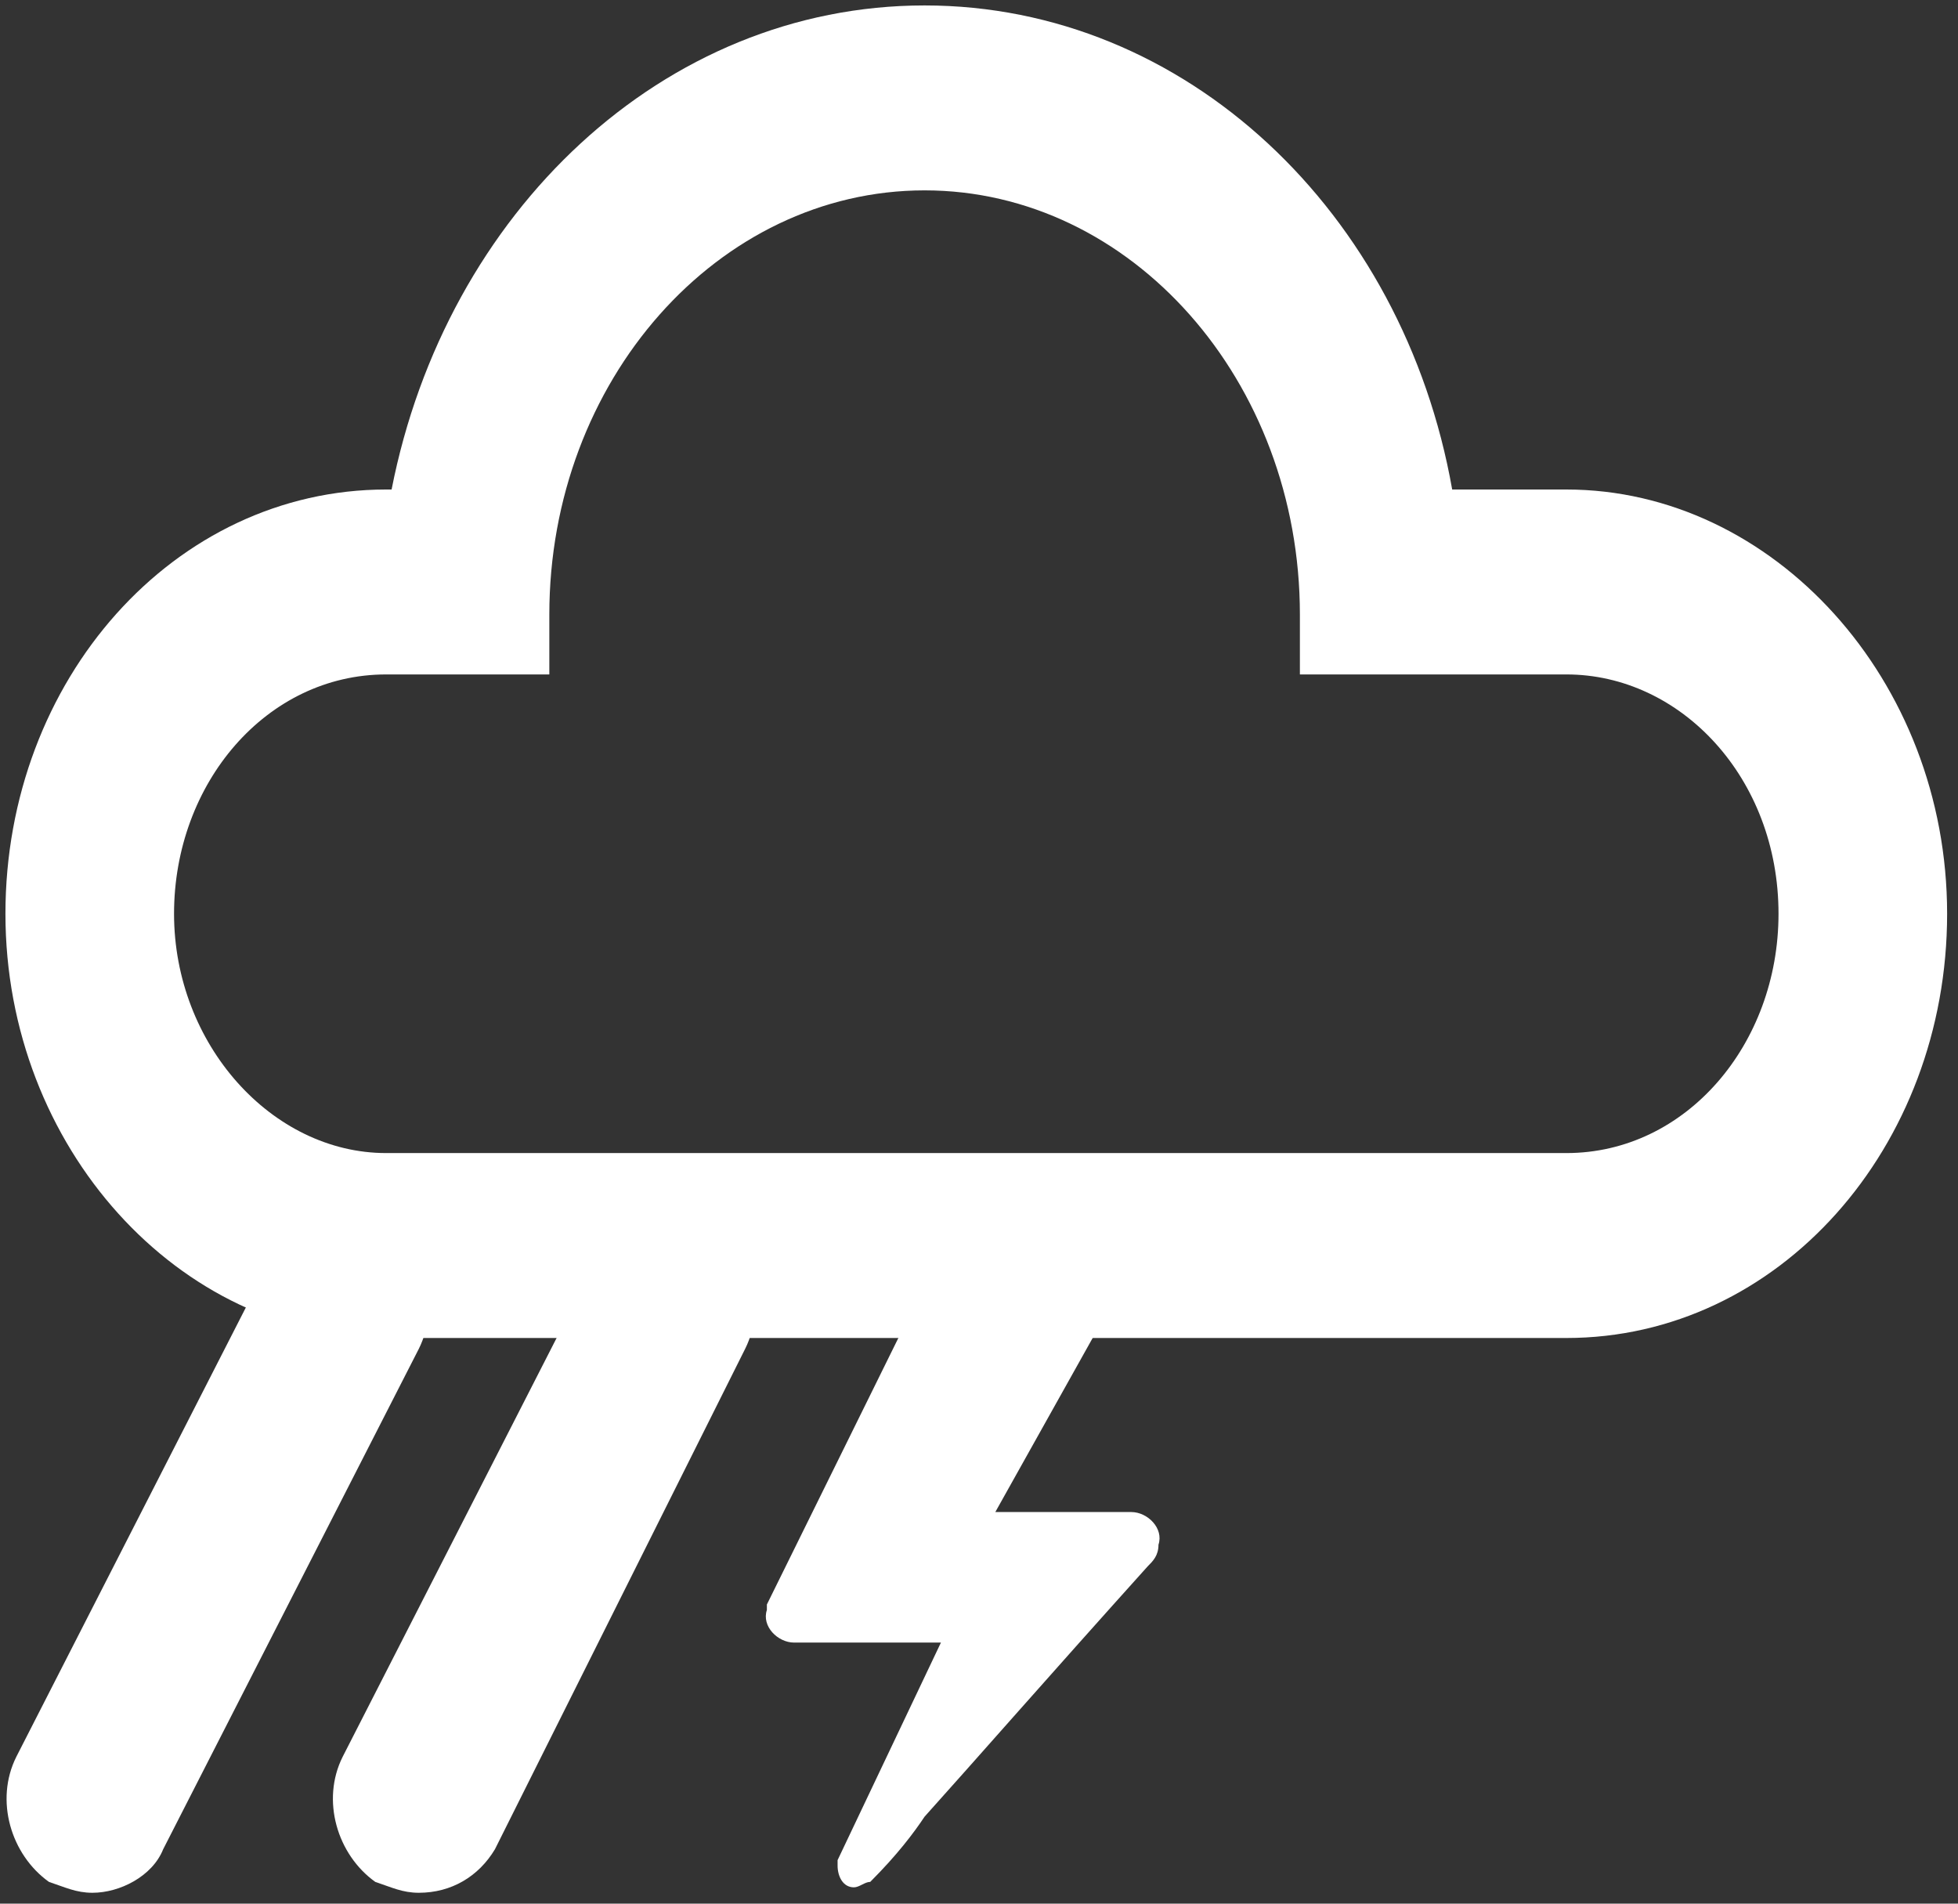
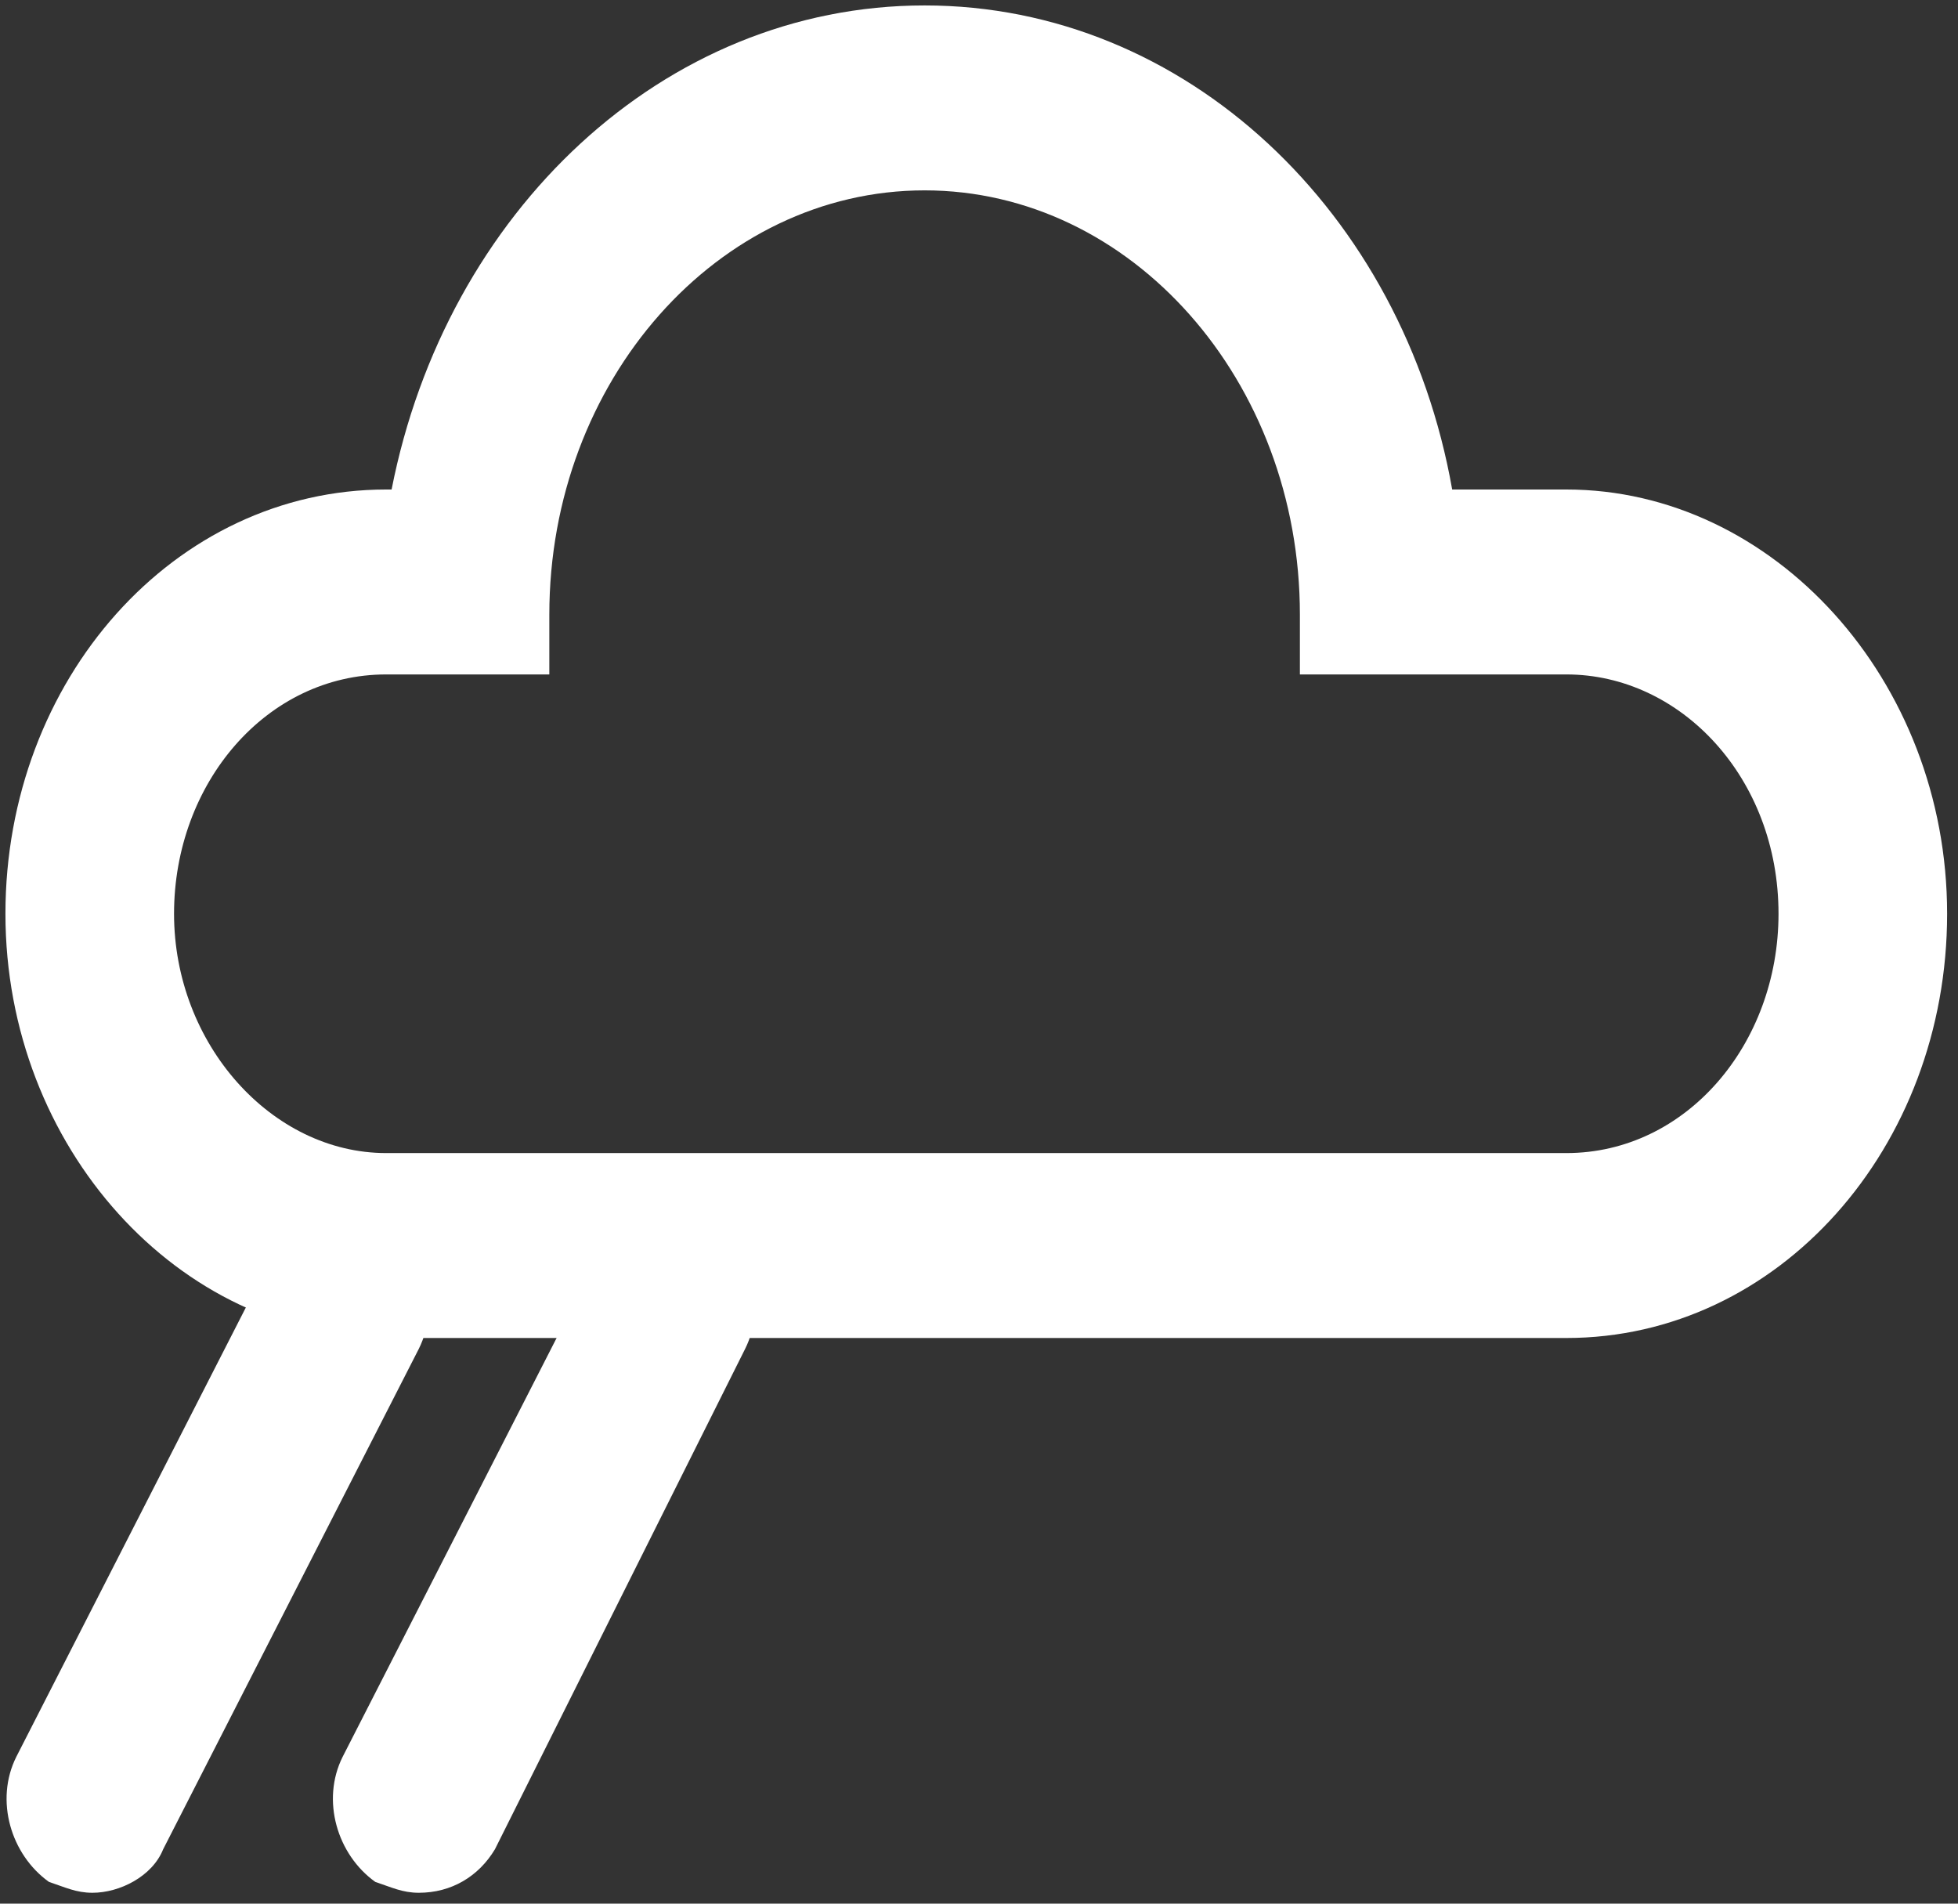
<svg xmlns="http://www.w3.org/2000/svg" version="1.1" id="Ebene_1" x="0px" y="0px" viewBox="0 0 36 35" style="enable-background:new 0 0 36 35;" xml:space="preserve">
  <rect x="0" y="0" width="36" height="35" fill="#333333" stroke="none" />
  <style type="text/css">
	.st0{fill:#FFFFFF;}
</style>
  <title>Weather Icon Storm rain 2</title>
  <desc>Created with Sketch.</desc>
  <g id="New-Icons_200211">
    <g id="Weather-Icon-Storm-rain-2">
-       <path id="Fill-1" class="st0" d="M17.8,22l-3.7,7.5c0,0,0,0.1,0,0.1c-0.1,0.3,0.2,0.6,0.5,0.6h2.7l-1.9,4c0,0,0,0.1,0,0.1    c0,0.2,0.1,0.4,0.3,0.4c0.1,0,0.2-0.1,0.3-0.1c0.5-0.5,0.8-0.9,1-1.2c0.9-1,2.3-2.6,4.1-4.6c0.1-0.1,0.2-0.2,0.2-0.4    c0.1-0.3-0.2-0.6-0.5-0.6h-2.5l3.3-5.9H17.8z" />
      <path id="Fill-3" class="st0" d="M7.7,34.8c-0.3,0-0.5-0.1-0.8-0.2c-0.7-0.5-1-1.5-0.6-2.3l4.7-9.2c0.4-0.8,1.3-1.1,2.1-0.6    c0.7,0.5,1,1.5,0.6,2.3L9.1,34C8.8,34.5,8.3,34.8,7.7,34.8" />
      <path id="Fill-4" class="st0" d="M1.7,34.8c-0.3,0-0.5-0.1-0.8-0.2c-0.7-0.5-1-1.5-0.6-2.3l4.7-9.2c0.4-0.8,1.3-1.1,2.1-0.6    c0.7,0.5,1,1.5,0.6,2.3L3,34C2.8,34.5,2.2,34.8,1.7,34.8" />
      <path id="Combined-Shape" class="st0" d="M17,0.1c4.8,0,8.8,3.8,9.7,8.9l0,0h2.1c3.8,0,7,3.5,7,7.8c0,4.3-3.1,7.8-7,7.8l0,0H7.1    c-3.8,0-7-3.5-7-7.8c0-4.3,3.1-7.8,7-7.8l0,0h0.1C8.2,3.9,12.2,0.1,17,0.1z M17,3.5c-3.8,0-6.9,3.5-6.9,7.8l0,0v1.1h-3    c-2.2,0-3.9,2-3.9,4.4c0,2.4,1.8,4.4,3.9,4.4l0,0h21.7c2.2,0,3.9-2,3.9-4.4c0-2.5-1.8-4.4-3.9-4.4l0,0h-4.9v-1.1    C23.9,7,20.8,3.5,17,3.5z" />
    </g>
  </g>
</svg>